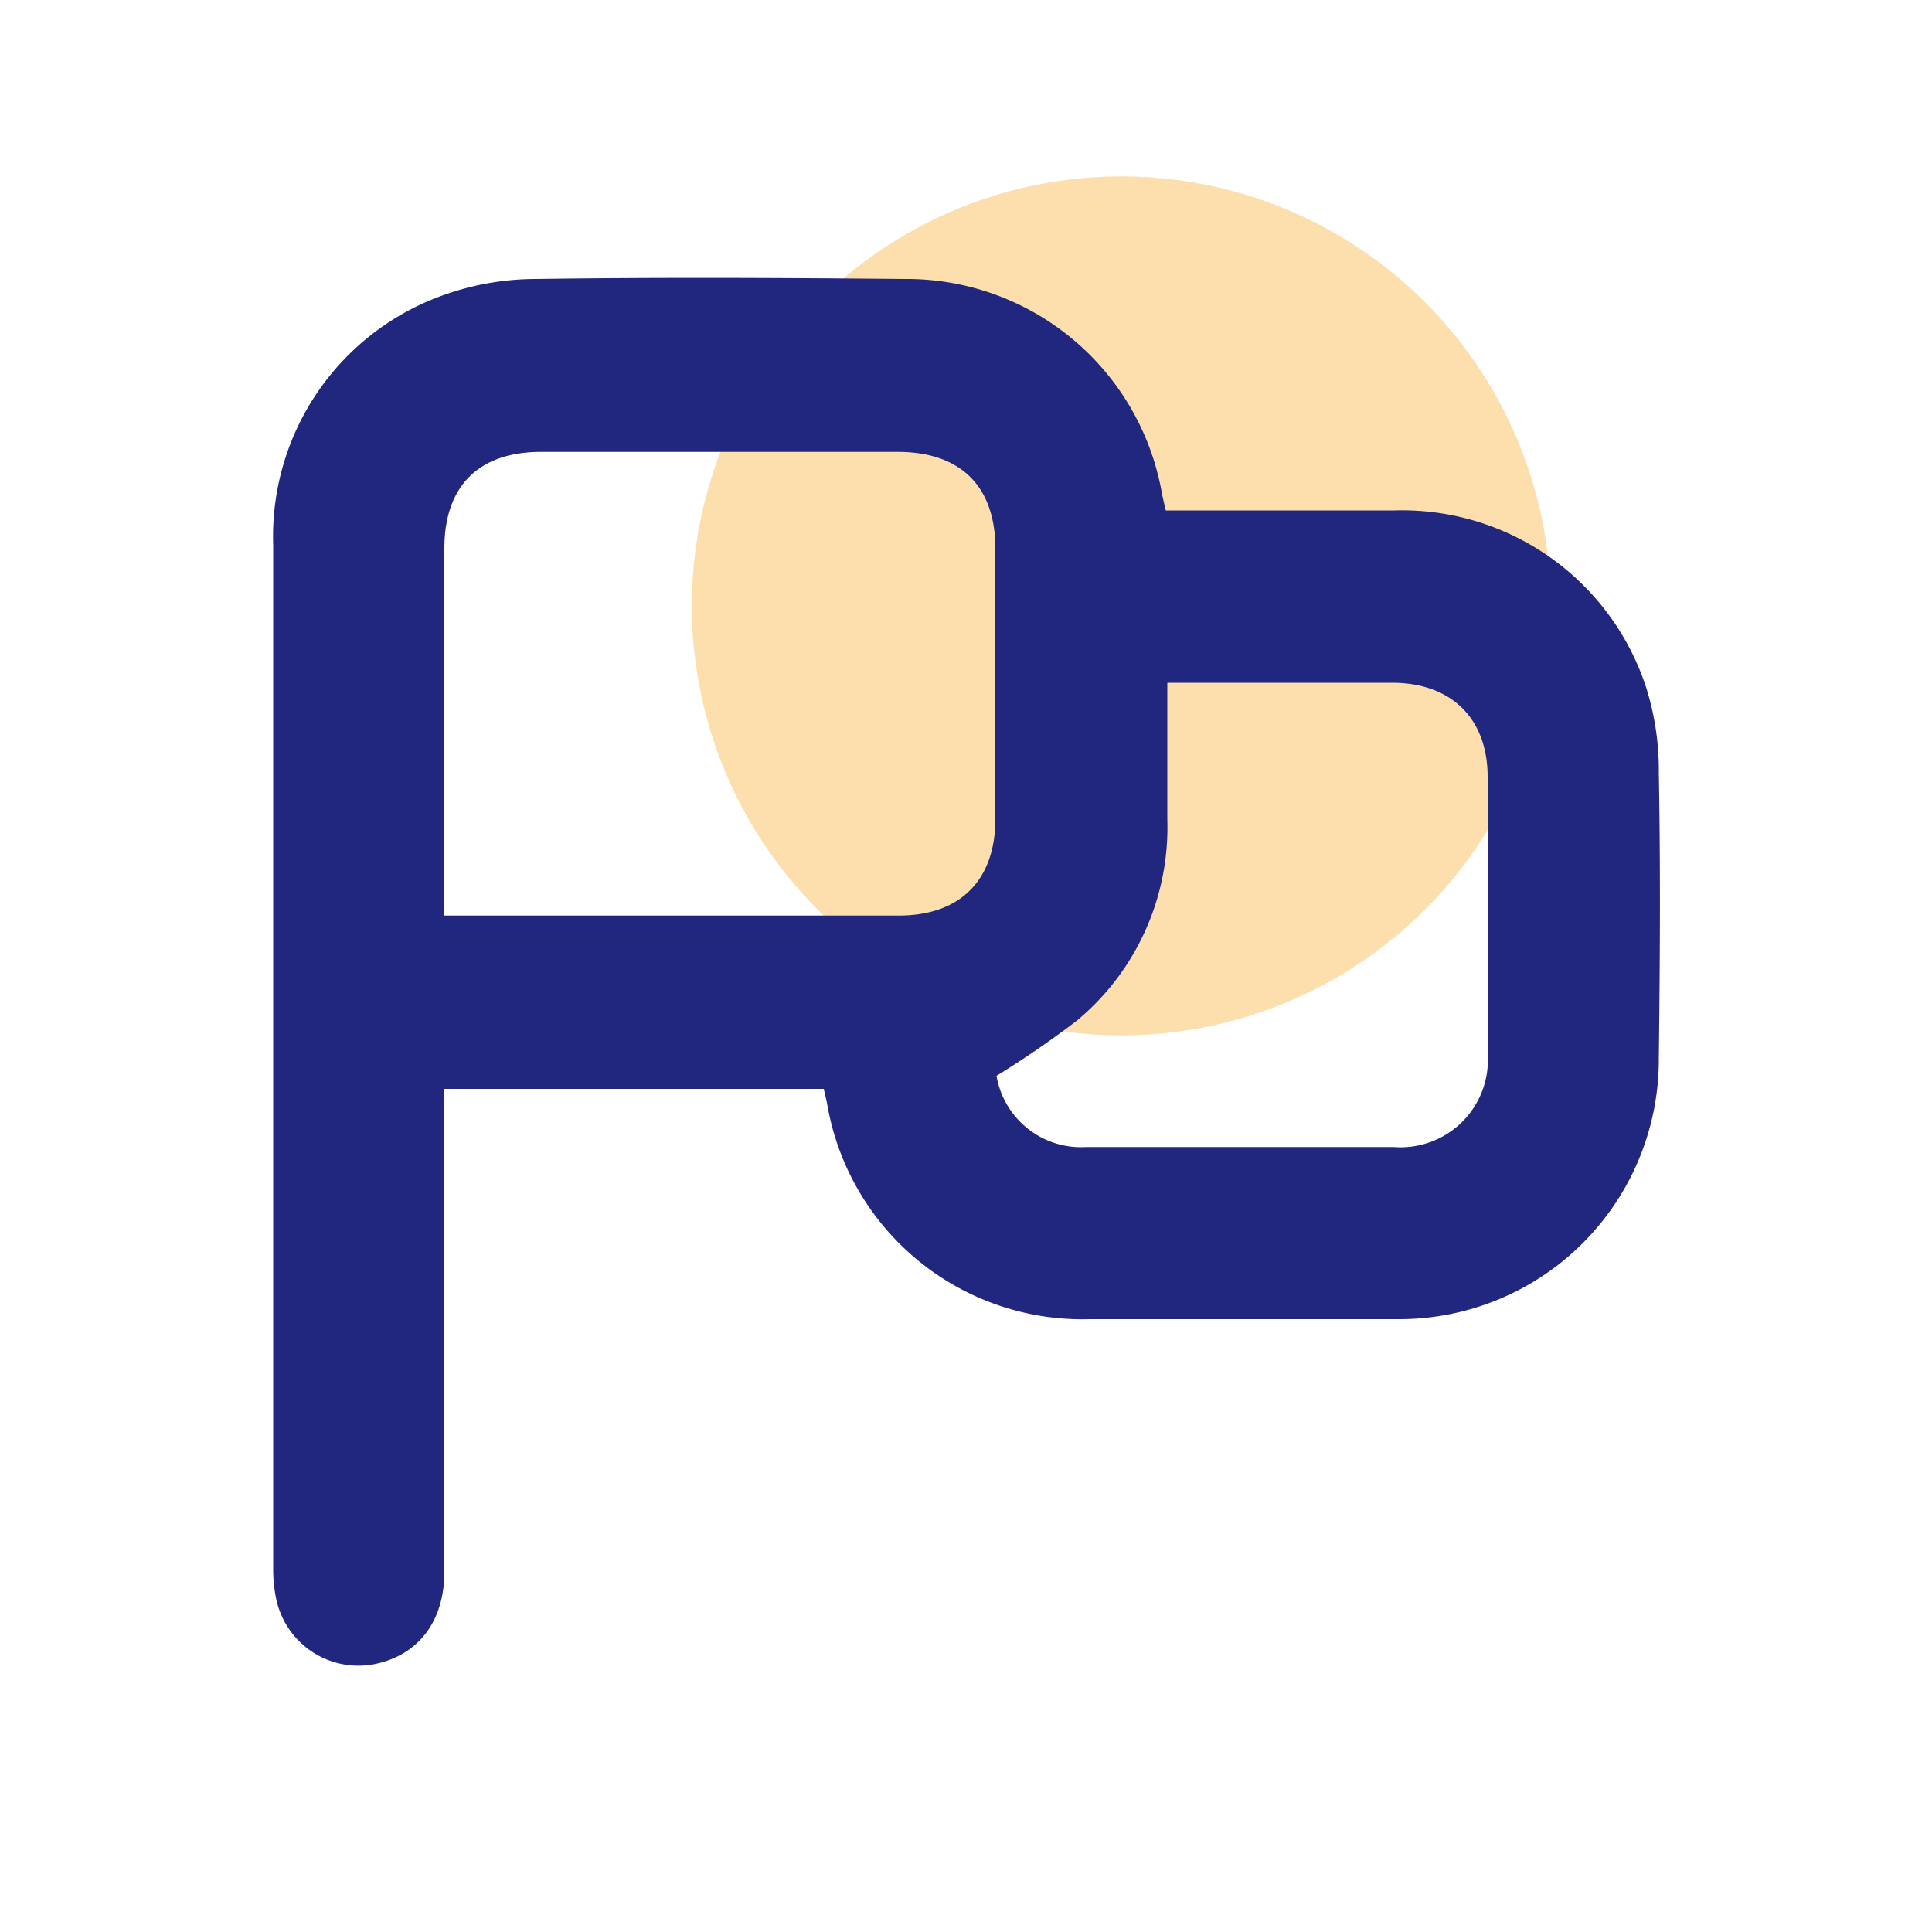
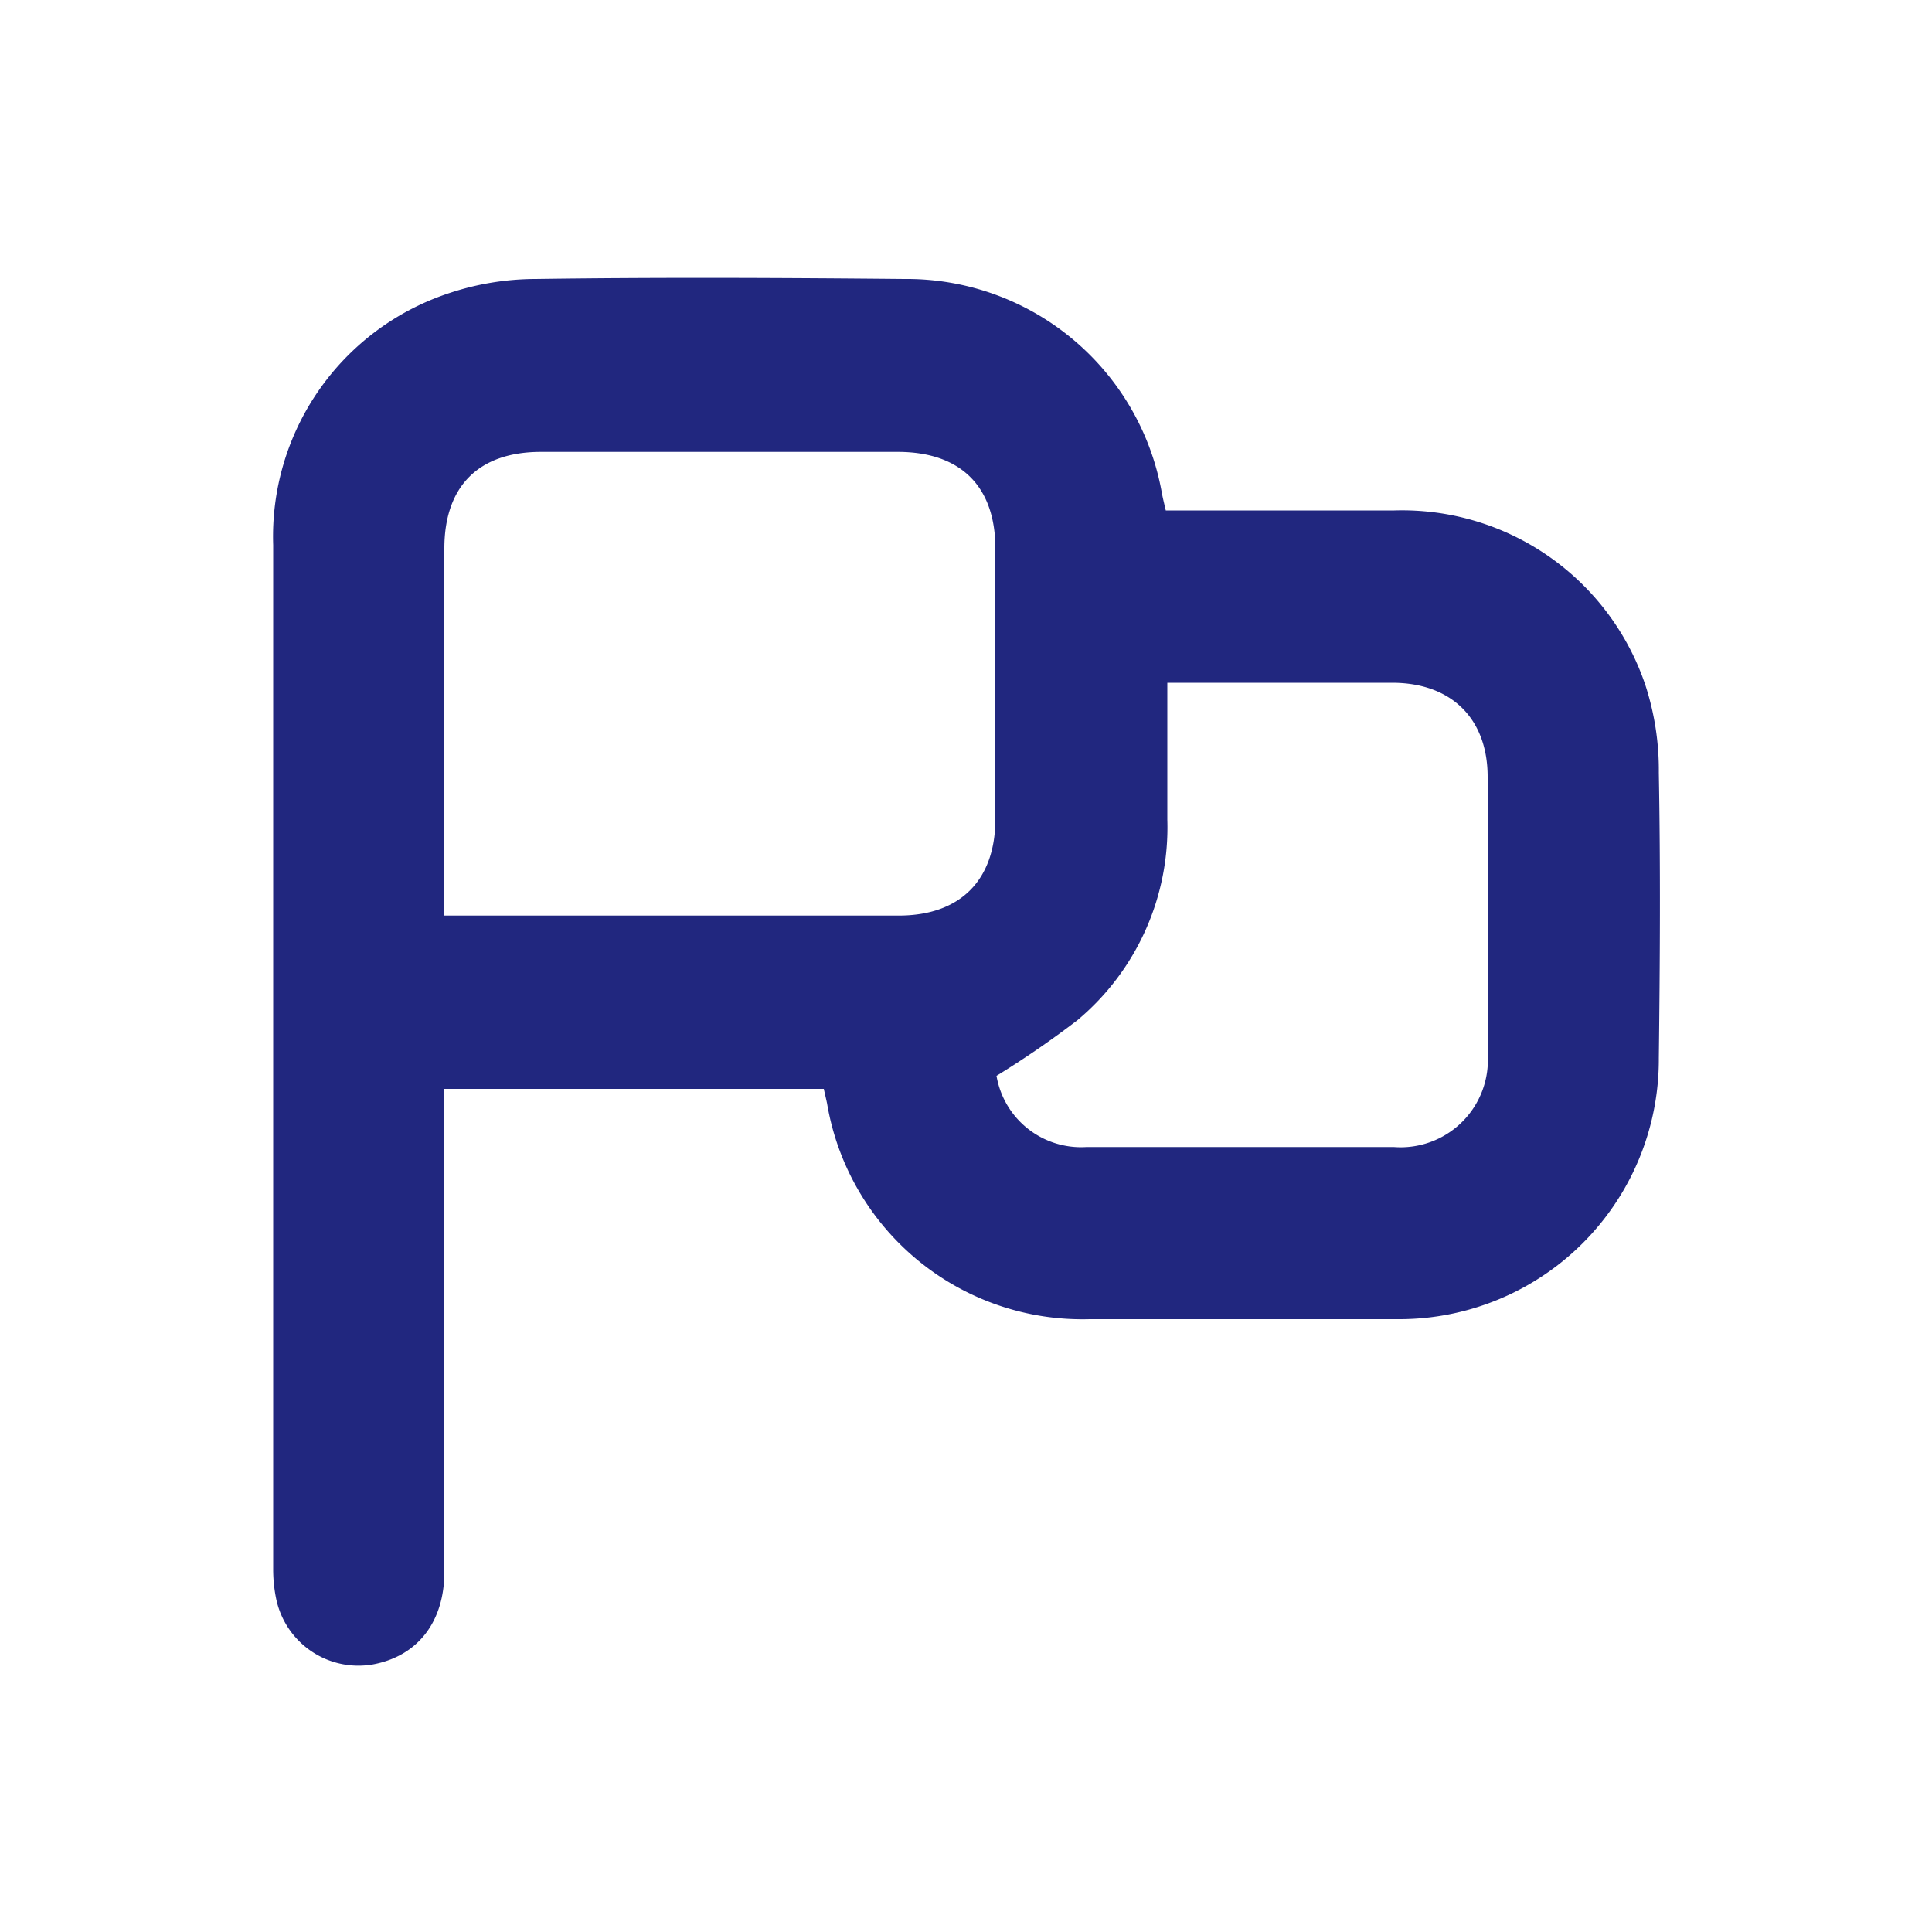
<svg xmlns="http://www.w3.org/2000/svg" id="Layer_1" data-name="Layer 1" viewBox="0 0 100 100">
  <defs>
    <style>.cls-1{fill:#fbc15d;opacity:0.5;}.cls-2{fill:#21277f;}</style>
  </defs>
-   <circle class="cls-1" cx="58.04" cy="31.36" r="22.23" />
  <path class="cls-2" d="M60.34,26.42h2c3.28,0,6.55,0,9.83,0a13.29,13.29,0,0,1,13,9.06A14.2,14.2,0,0,1,85.86,40c.09,4.92.06,9.85,0,14.78A13.44,13.44,0,0,1,72.31,68.28c-5.3,0-10.6,0-15.91,0A13.4,13.4,0,0,1,42.81,57.12c-.05-.24-.11-.48-.17-.76H23v1.13q0,11.94,0,23.87c0,2.59-1.38,4.36-3.7,4.79a4.35,4.35,0,0,1-5-3.37,7.54,7.54,0,0,1-.16-1.57q0-26.49,0-53a13.26,13.26,0,0,1,9-13,14.25,14.25,0,0,1,4.58-.77c6.36-.09,12.73-.06,19.09,0A13.42,13.42,0,0,1,60.14,25.53C60.19,25.8,60.26,26.07,60.34,26.42ZM23,47.39H46.52c3.17,0,5-1.82,5-5v-14c0-3.23-1.81-5-5.05-5H28c-3.24,0-5,1.79-5,5q0,9,0,18Zm28.58,8.3a4.44,4.44,0,0,0,4.66,3.68q8,0,15.9,0A4.52,4.52,0,0,0,77,54.52q0-7.16,0-14.31c0-3-1.86-4.86-4.92-4.87-3.55,0-7.11,0-10.66,0-.3,0-.6,0-1,0,0,2.42,0,4.75,0,7.09a13,13,0,0,1-4.66,10.38A49.64,49.64,0,0,1,51.57,55.69Z" />
</svg>